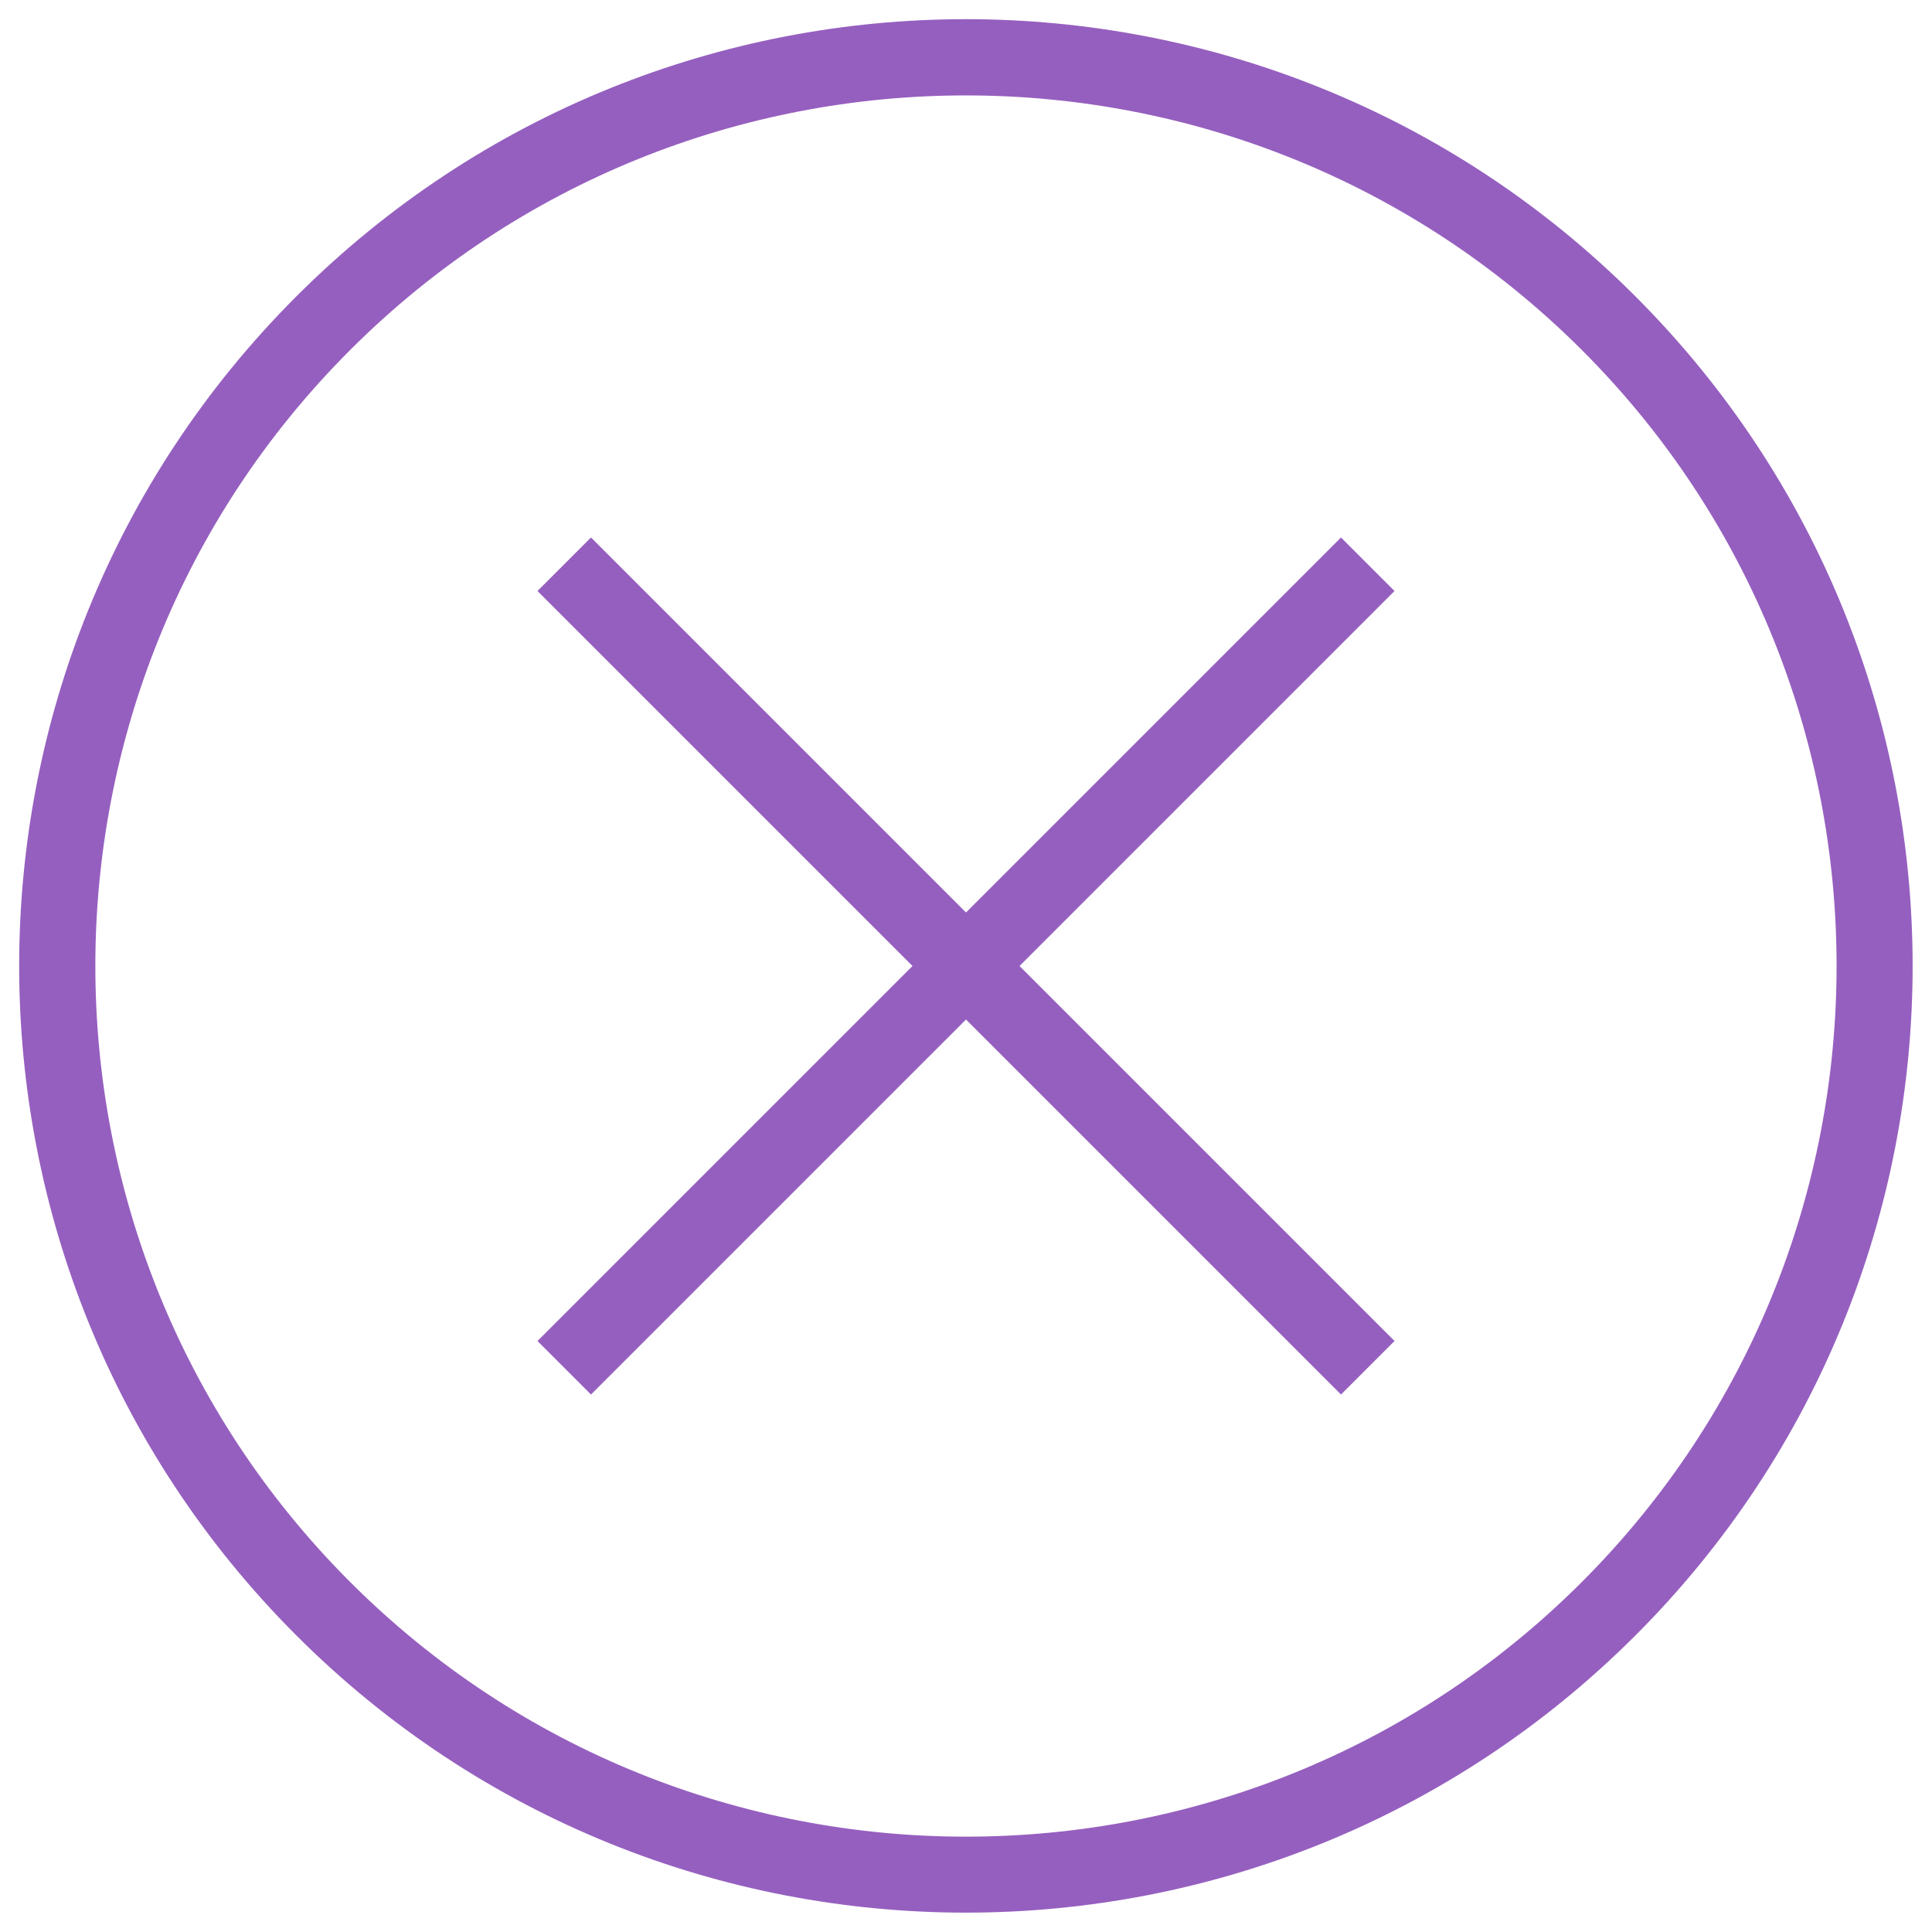
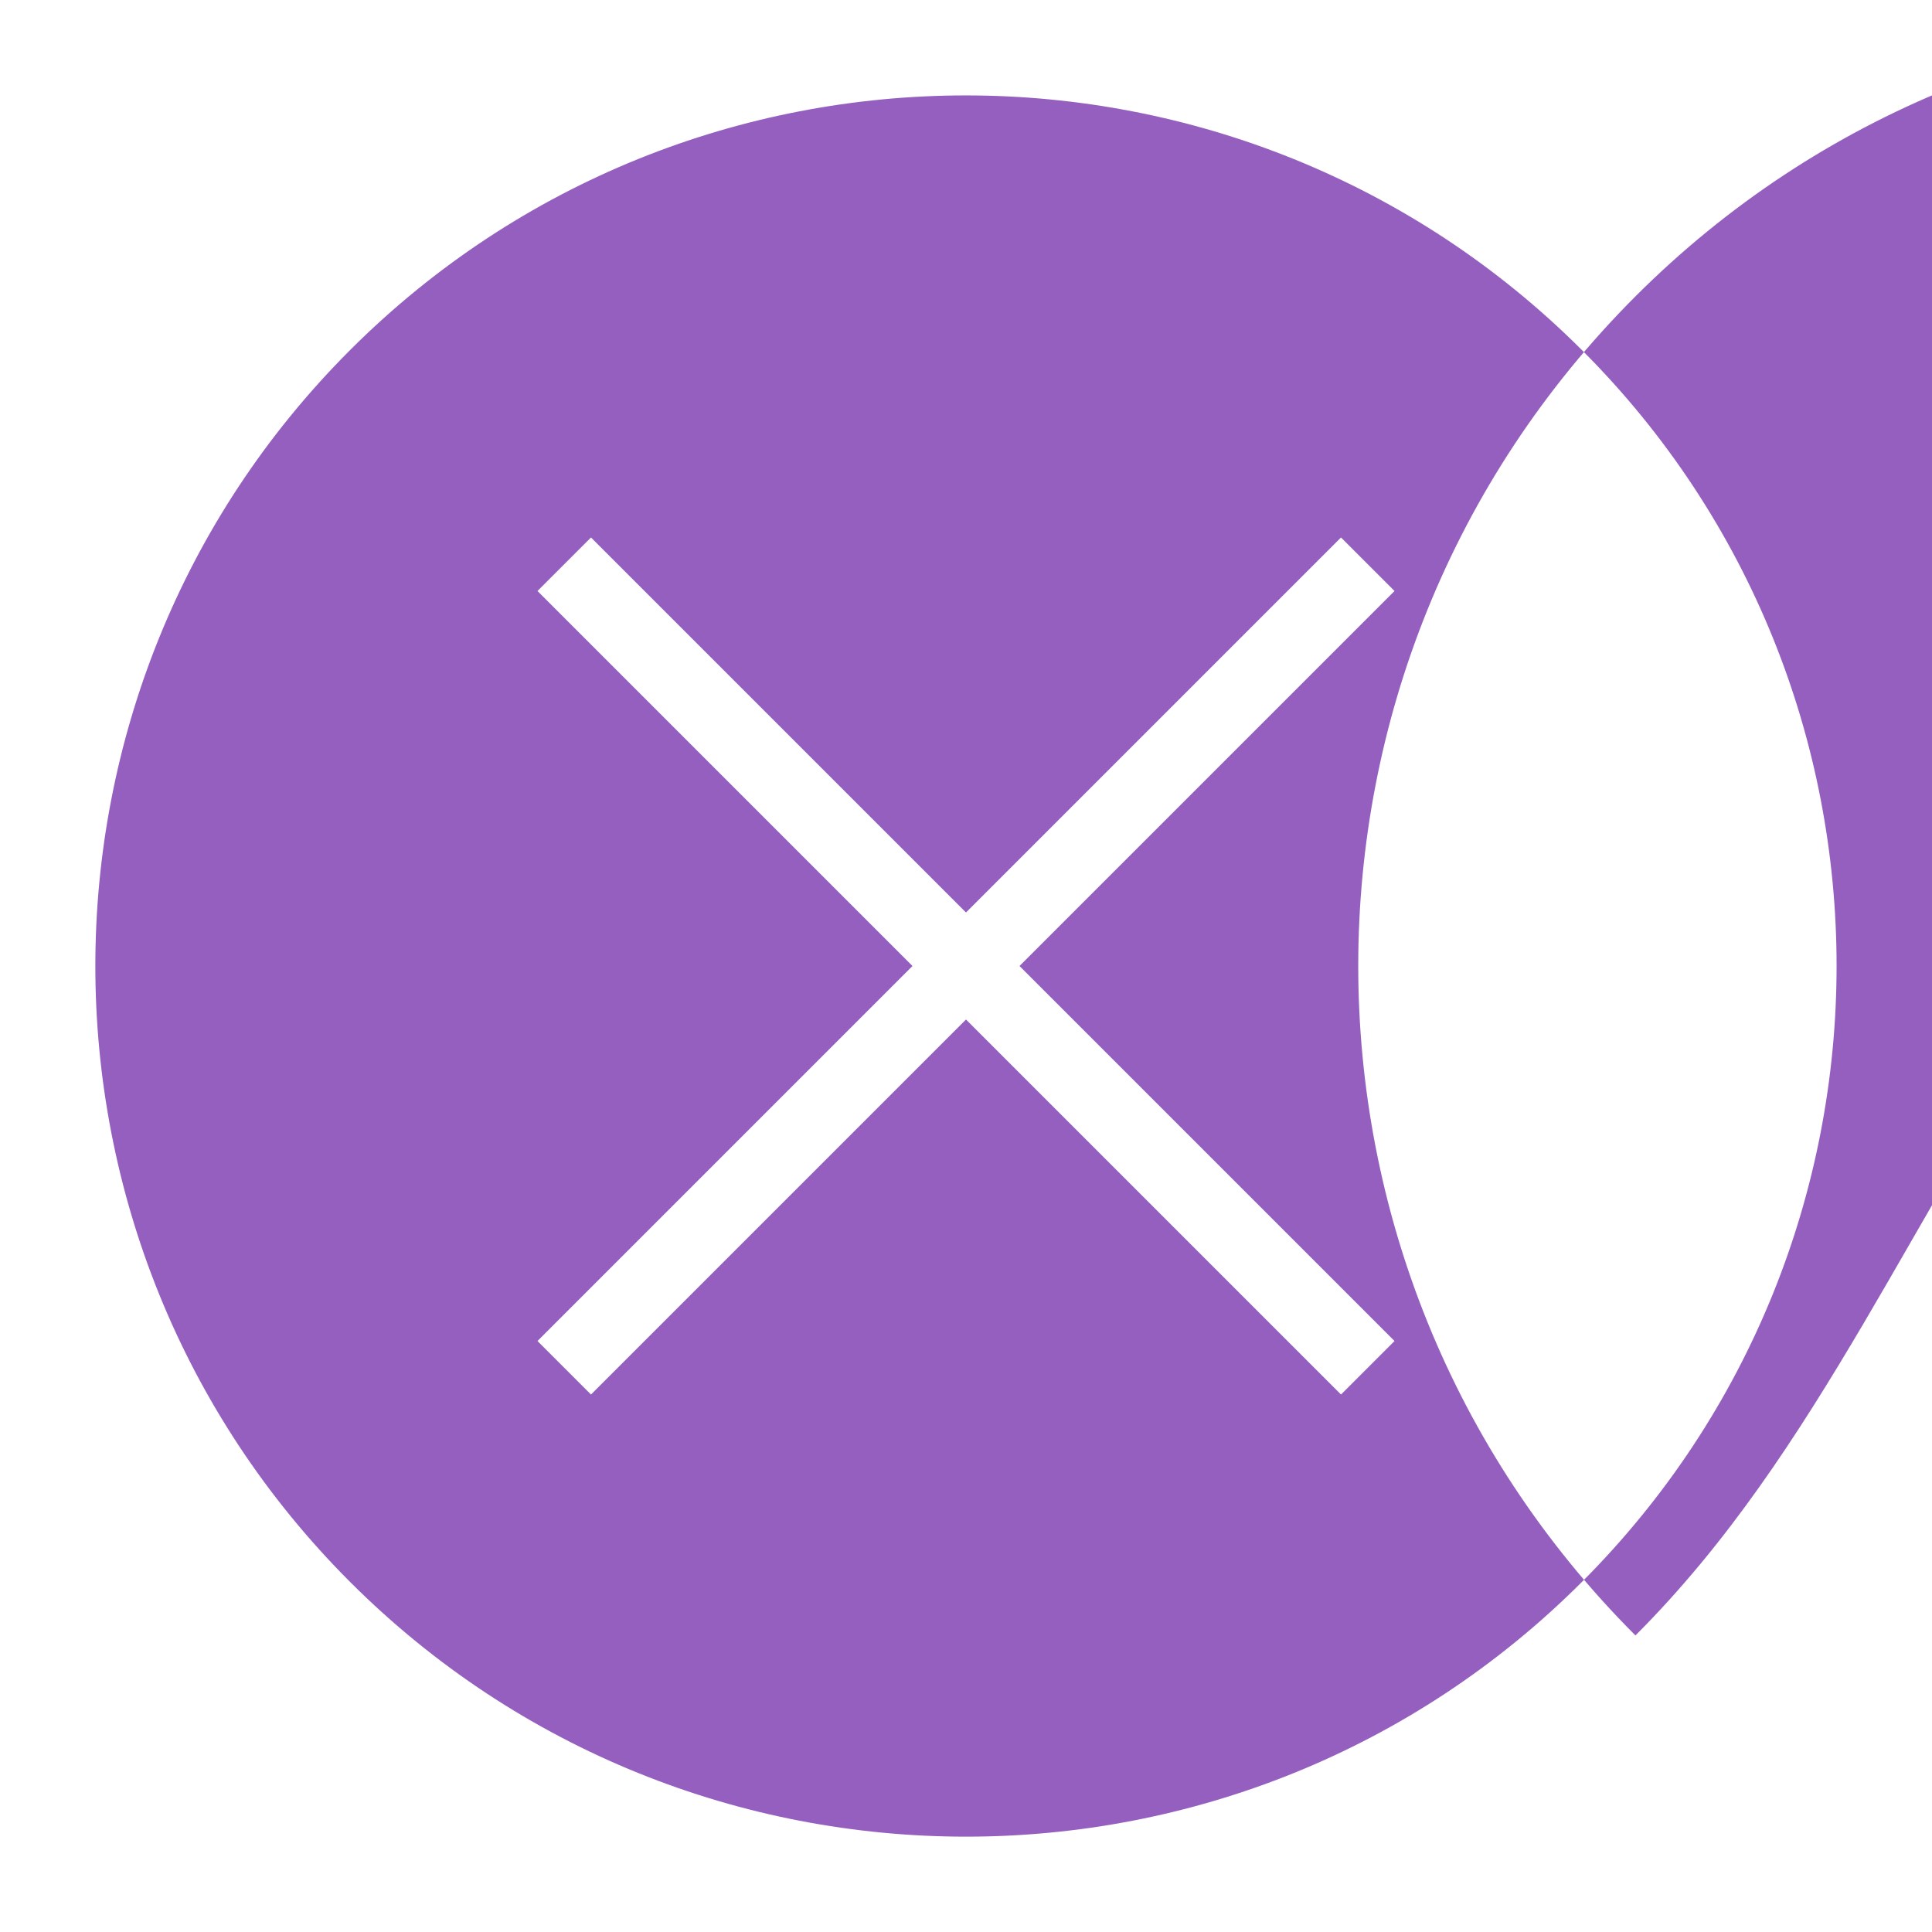
<svg xmlns="http://www.w3.org/2000/svg" version="1.1" x="0px" y="0px" viewBox="0 0 1000 1000" enable-background="new 0 0 1000 1000" xml:space="preserve">
  <g>
-     <path class="close-window" fill="#955FBF" d="M721.8,694.1l-27.7,27.7L500,527.7L305.9,721.8l-27.7-27.7L472.3,500L278.2,305.9l27.7-27.7L500,472.3l194.1-194.1l27.7,27.7L527.7,500L721.8,694.1L721.8,694.1z M181.2,181.2C5.4,357,5.4,643,181.2,818.8c175.8,175.8,461.9,175.8,637.6,0s175.8-461.9,0-637.6S357,5.4,181.2,181.2L181.2,181.2L181.2,181.2z M846.5,846.5c-191.3,191.3-501.8,191.3-693.1,0c-191.3-191.3-191.3-501.8,0-693.1c191.3-191.3,501.8-191.3,693.1,0C1037.8,344.8,1037.8,655.2,846.5,846.5L846.5,846.5L846.5,846.5z" />
+     <path class="close-window" fill="#955FBF" d="M721.8,694.1l-27.7,27.7L500,527.7L305.9,721.8l-27.7-27.7L472.3,500L278.2,305.9l27.7-27.7L500,472.3l194.1-194.1l27.7,27.7L527.7,500L721.8,694.1L721.8,694.1z M181.2,181.2C5.4,357,5.4,643,181.2,818.8c175.8,175.8,461.9,175.8,637.6,0s175.8-461.9,0-637.6S357,5.4,181.2,181.2L181.2,181.2L181.2,181.2z M846.5,846.5c-191.3-191.3-191.3-501.8,0-693.1c191.3-191.3,501.8-191.3,693.1,0C1037.8,344.8,1037.8,655.2,846.5,846.5L846.5,846.5L846.5,846.5z" />
  </g>
</svg>